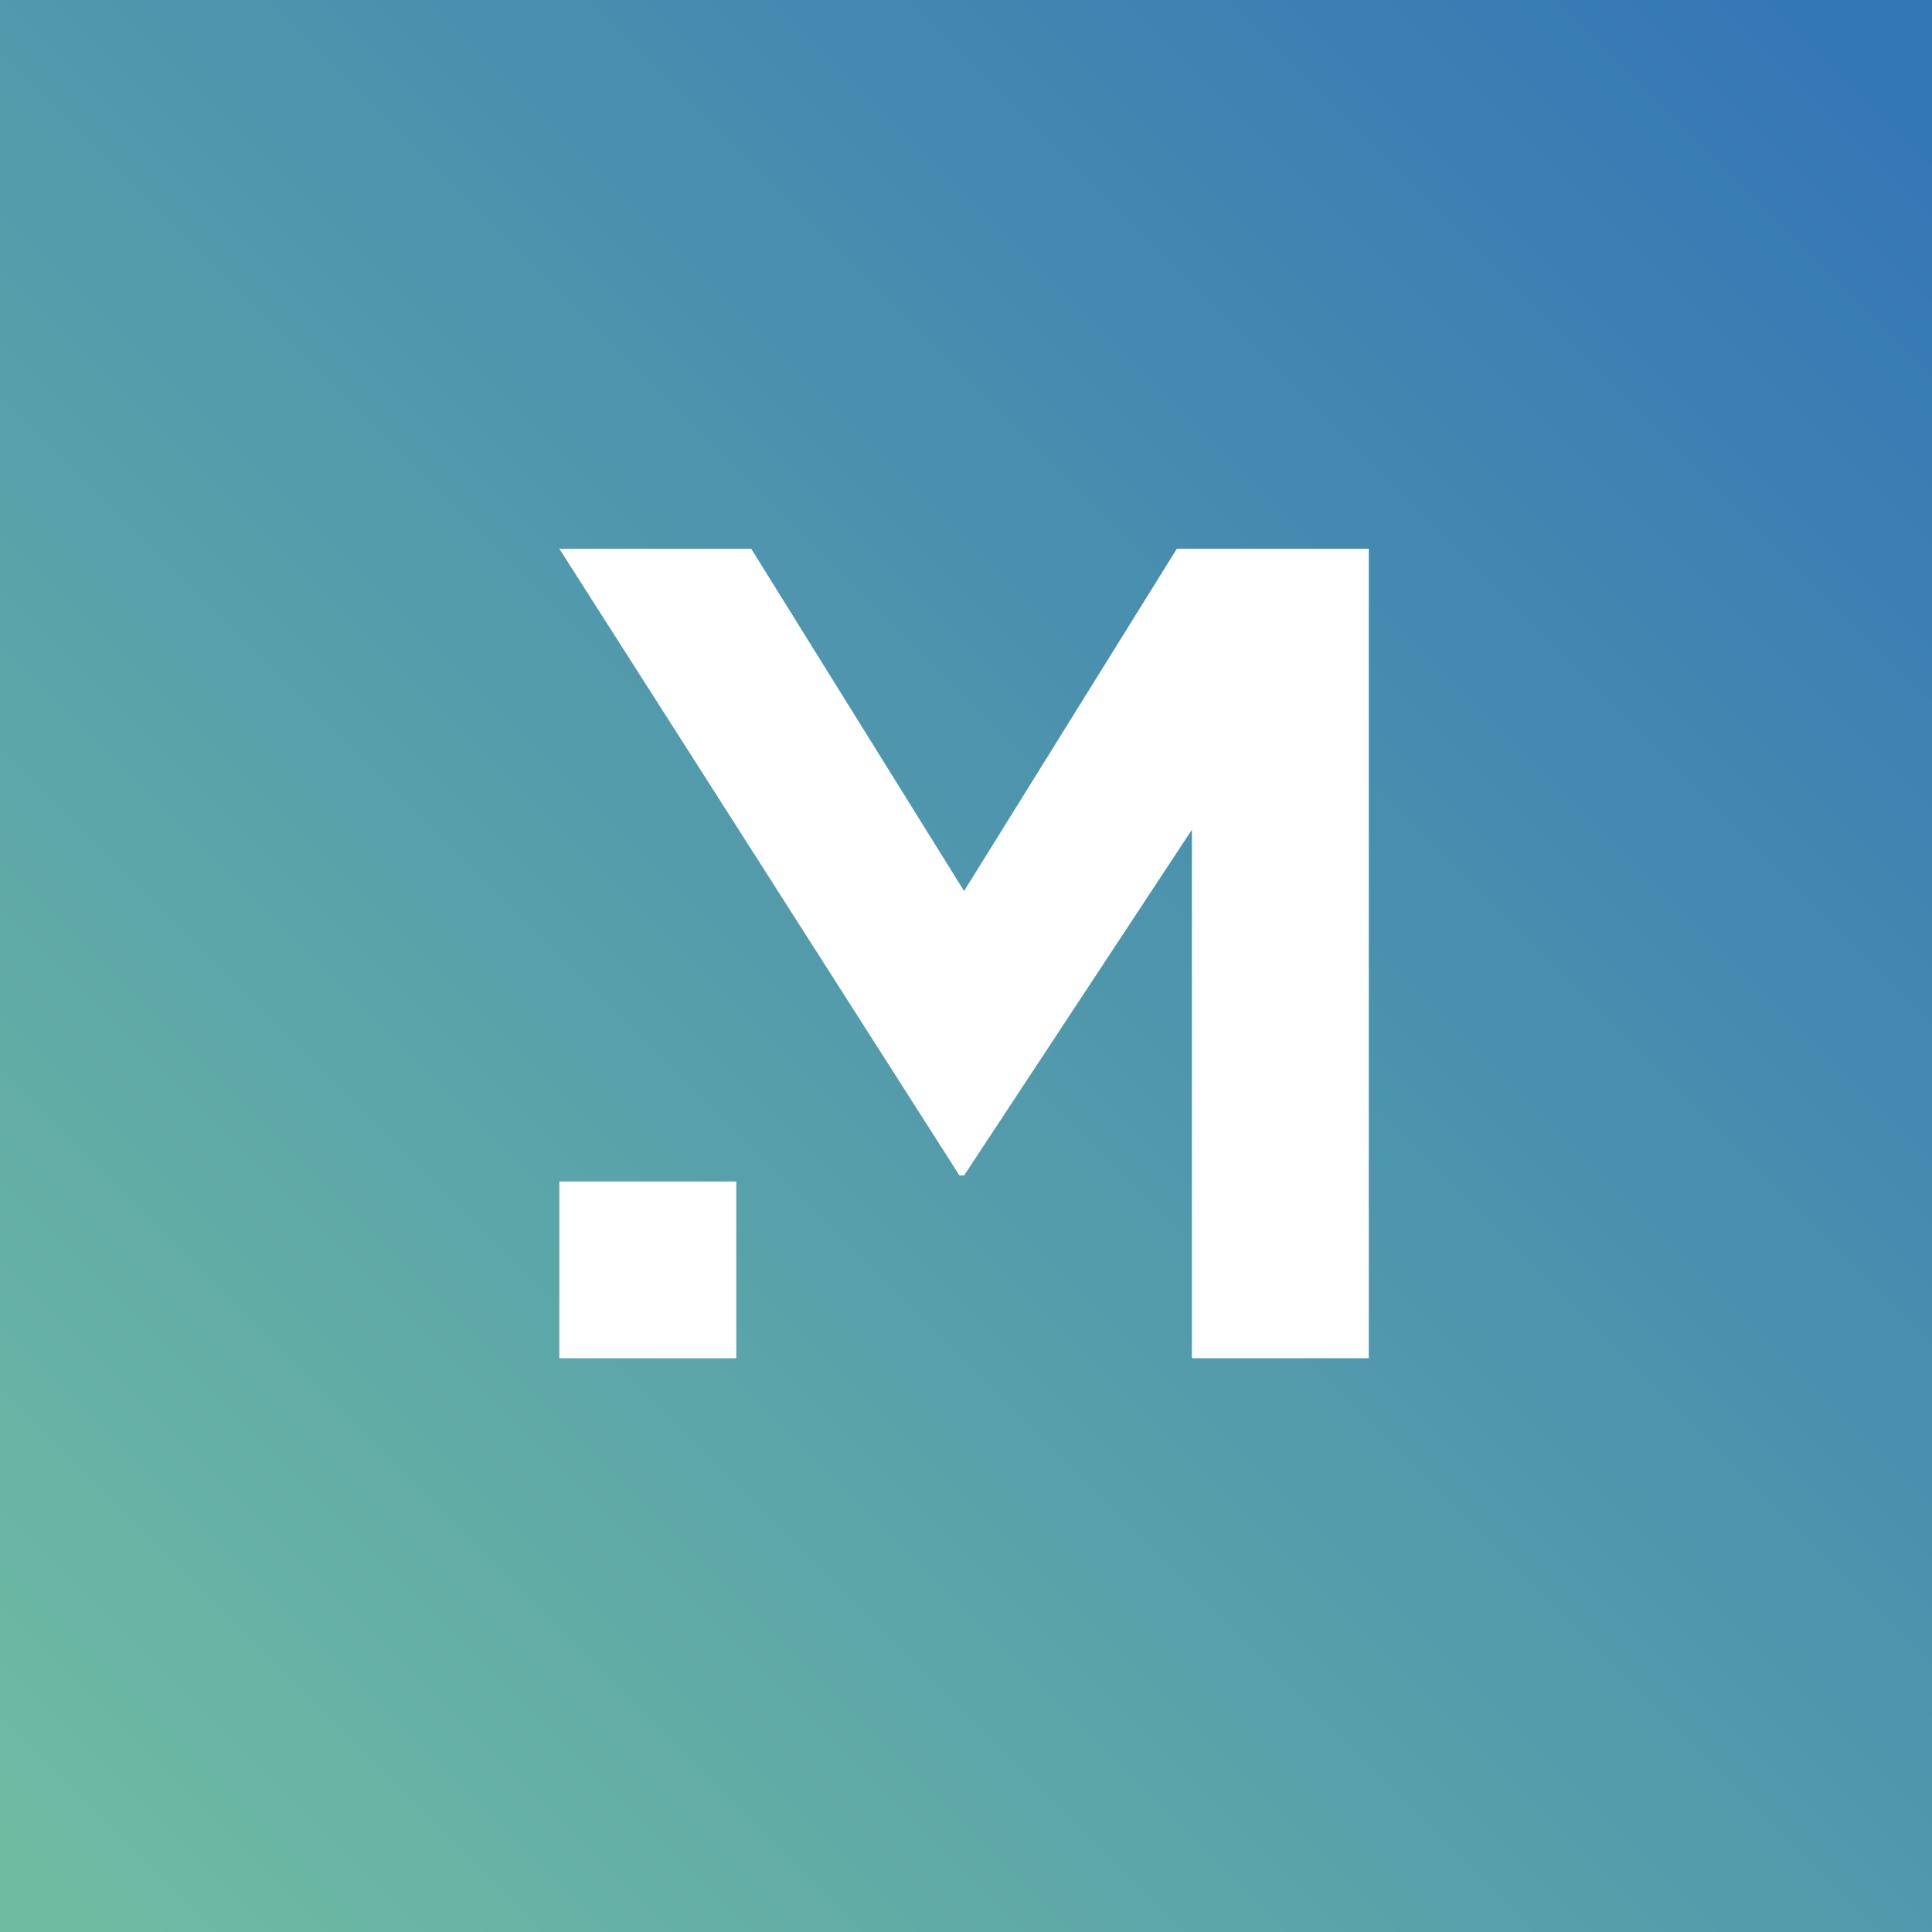
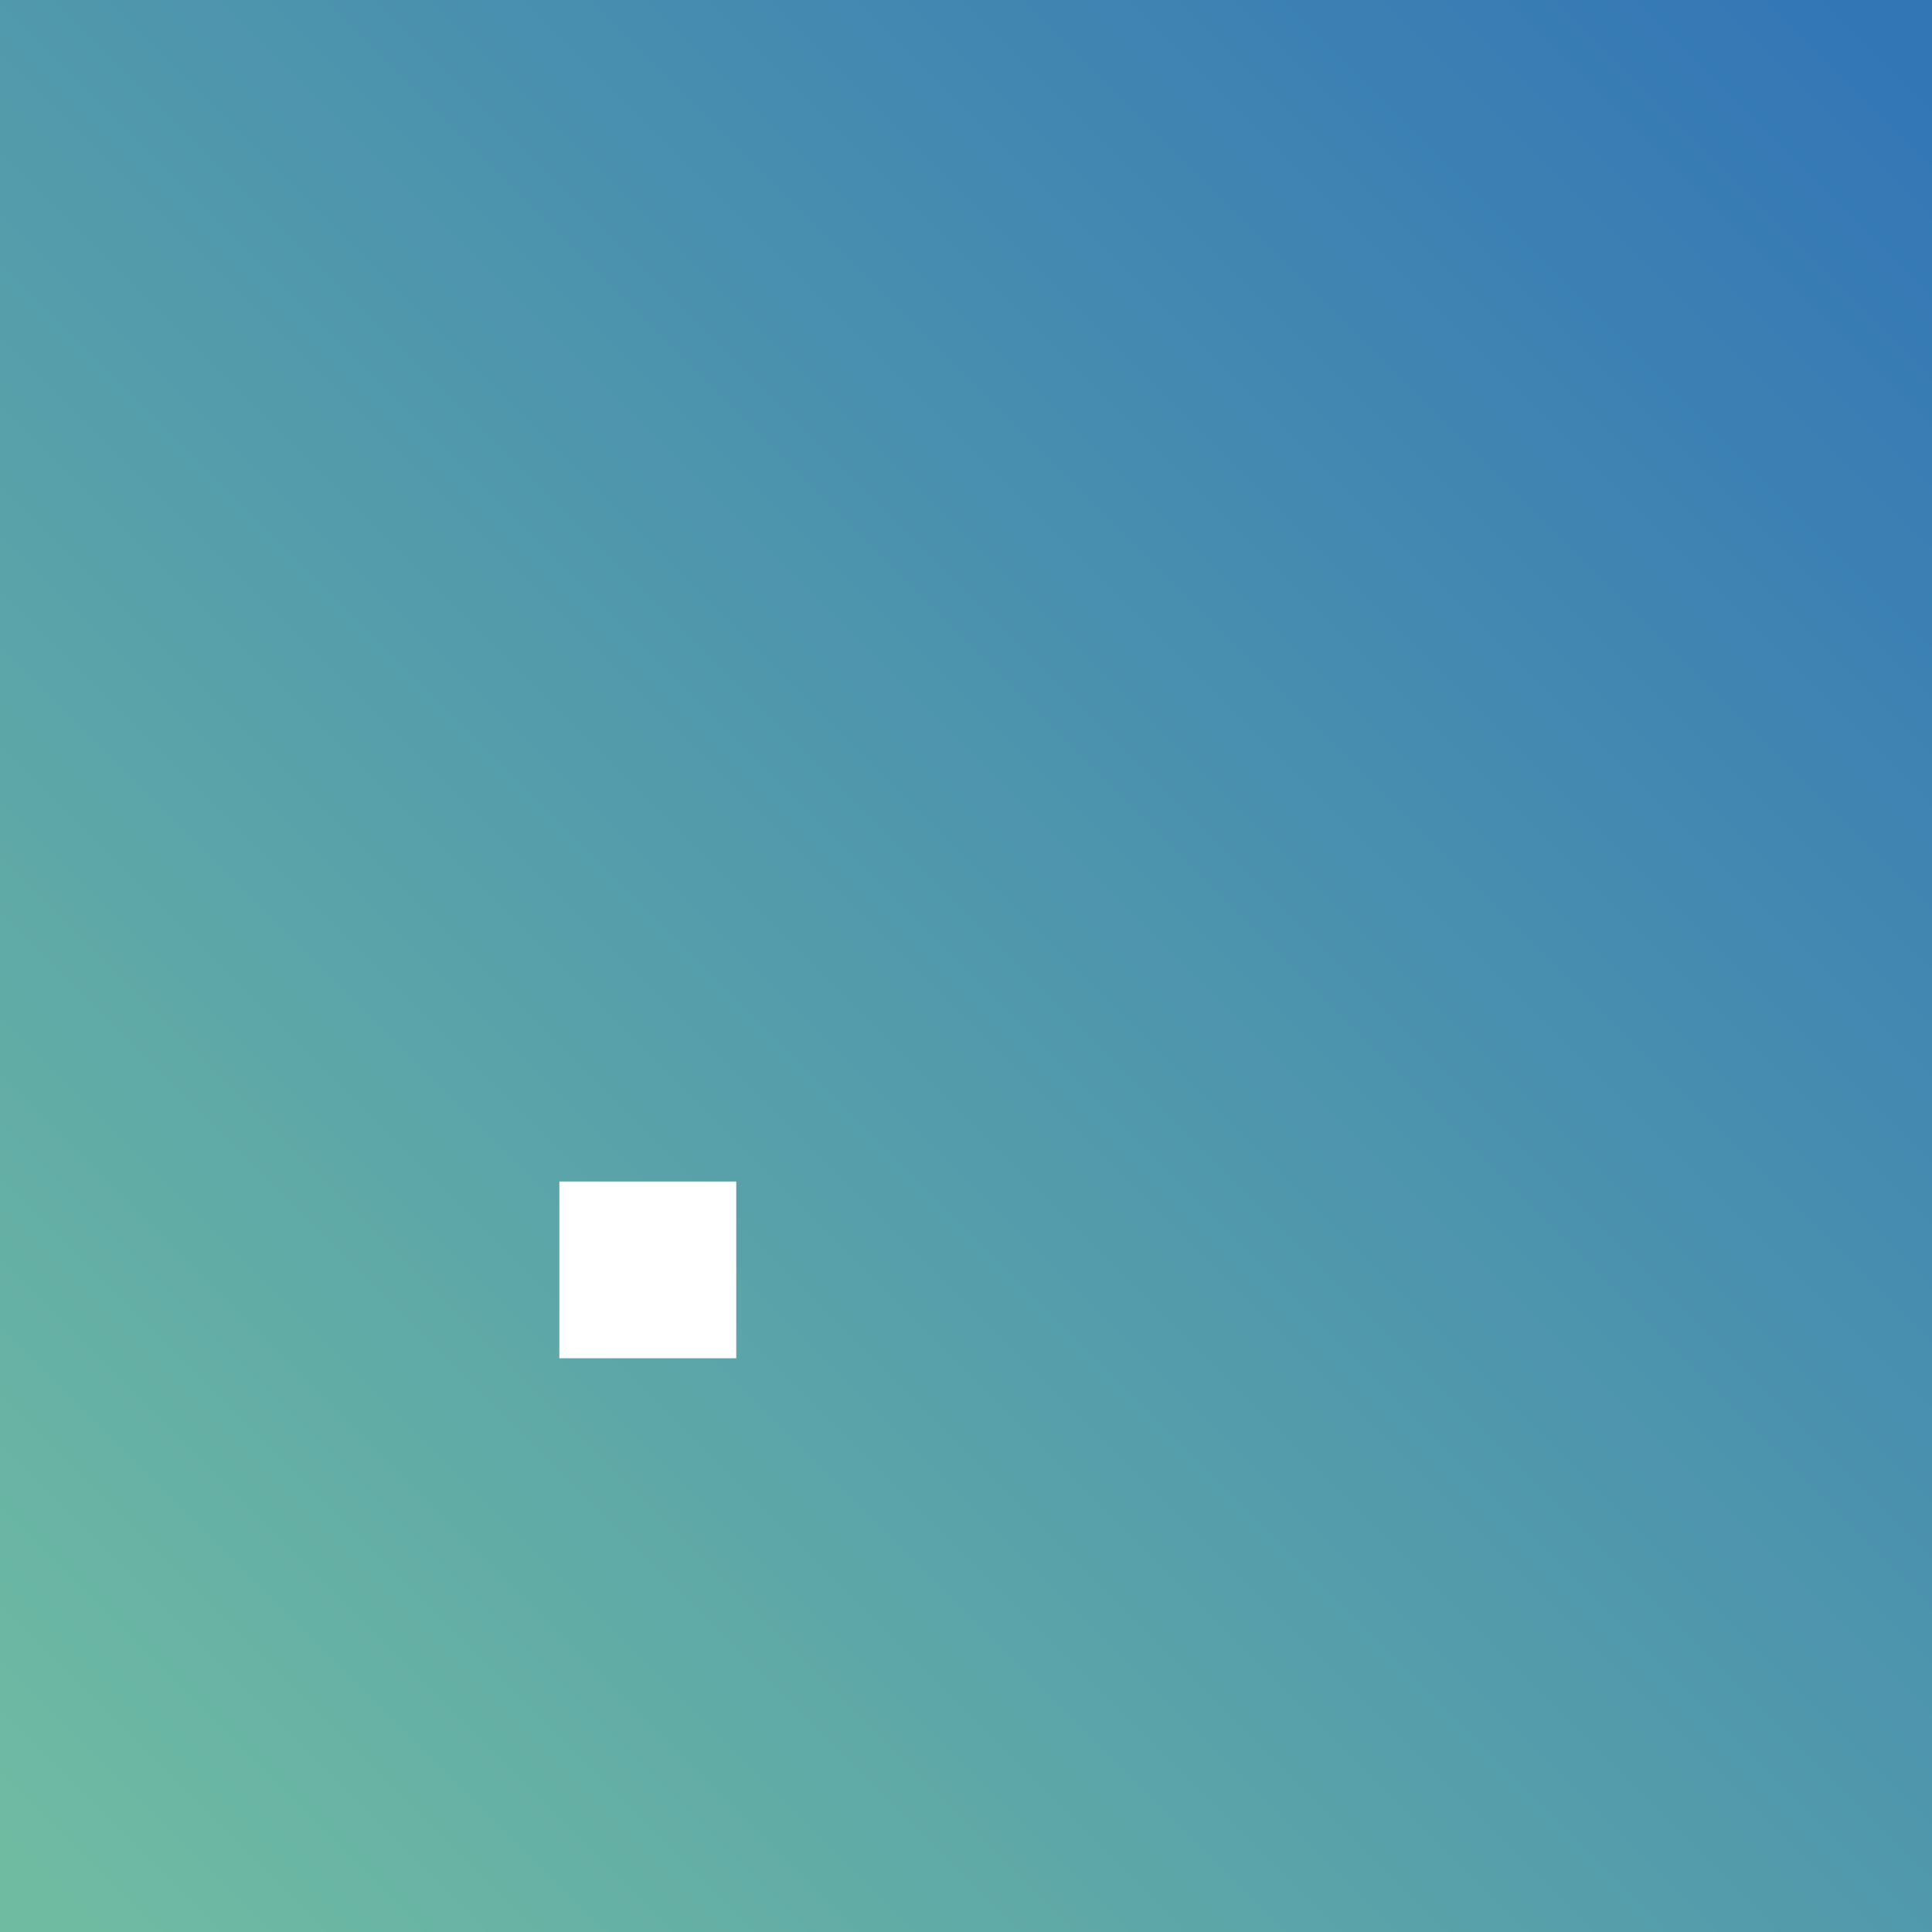
<svg xmlns="http://www.w3.org/2000/svg" width="300" height="300" viewBox="0 0 300 300">
  <rect x="0" y="0" width="300" height="300" fill="#333333" stroke="none" />
  <defs>
    <linearGradient id="a" x1="0.026" y1="0.974" x2="0.974" y2="0.026" gradientUnits="objectBoundingBox">
      <stop offset="0" stop-color="#6fbba2" />
      <stop offset="1" stop-color="#3376b6" />
    </linearGradient>
  </defs>
  <g transform="translate(-137.238 -5241.524)">
    <rect width="300" height="300" transform="translate(137.238 5241.524)" fill="url(#a)" />
-     <path d="M224.092,5326.74h29.8l33.044,53.143,33.033-53.143h29.812v125.686H322.312V5370.37l-35.374,53.685h-.716Z" fill="#fff" />
    <path d="M224.092,5424.989h27.471v27.447H224.092Z" fill="#fff" />
  </g>
</svg>